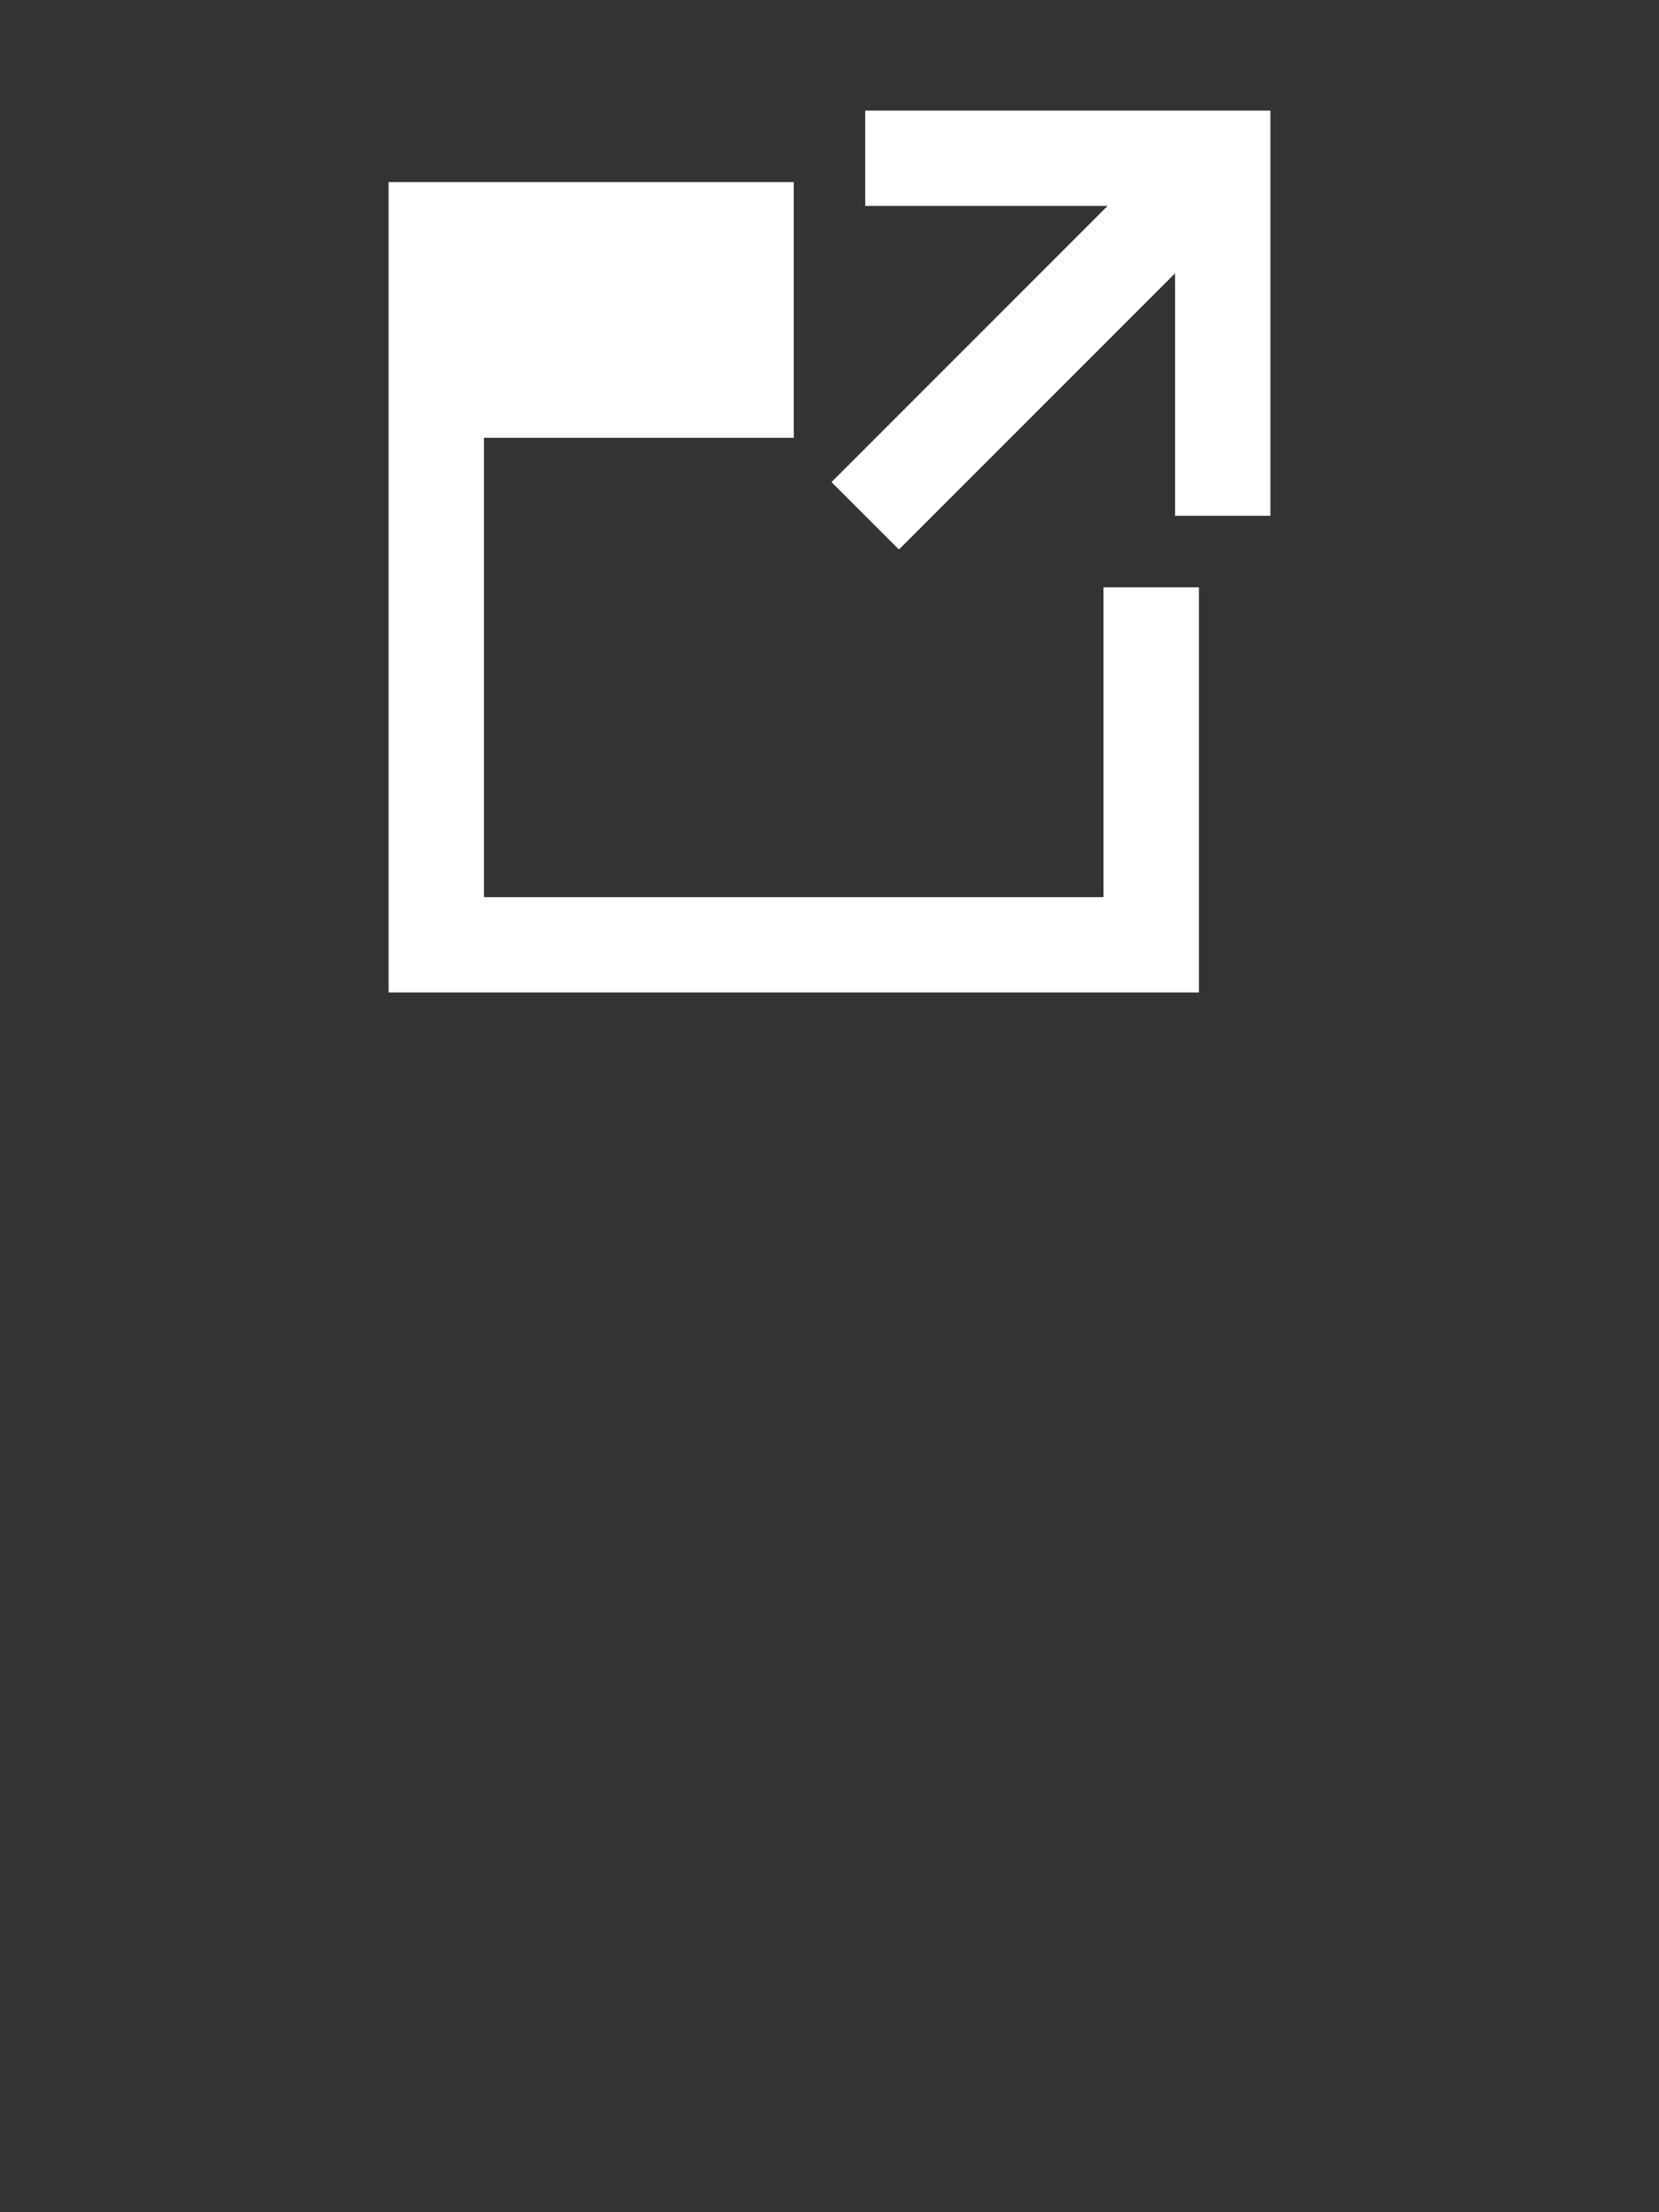
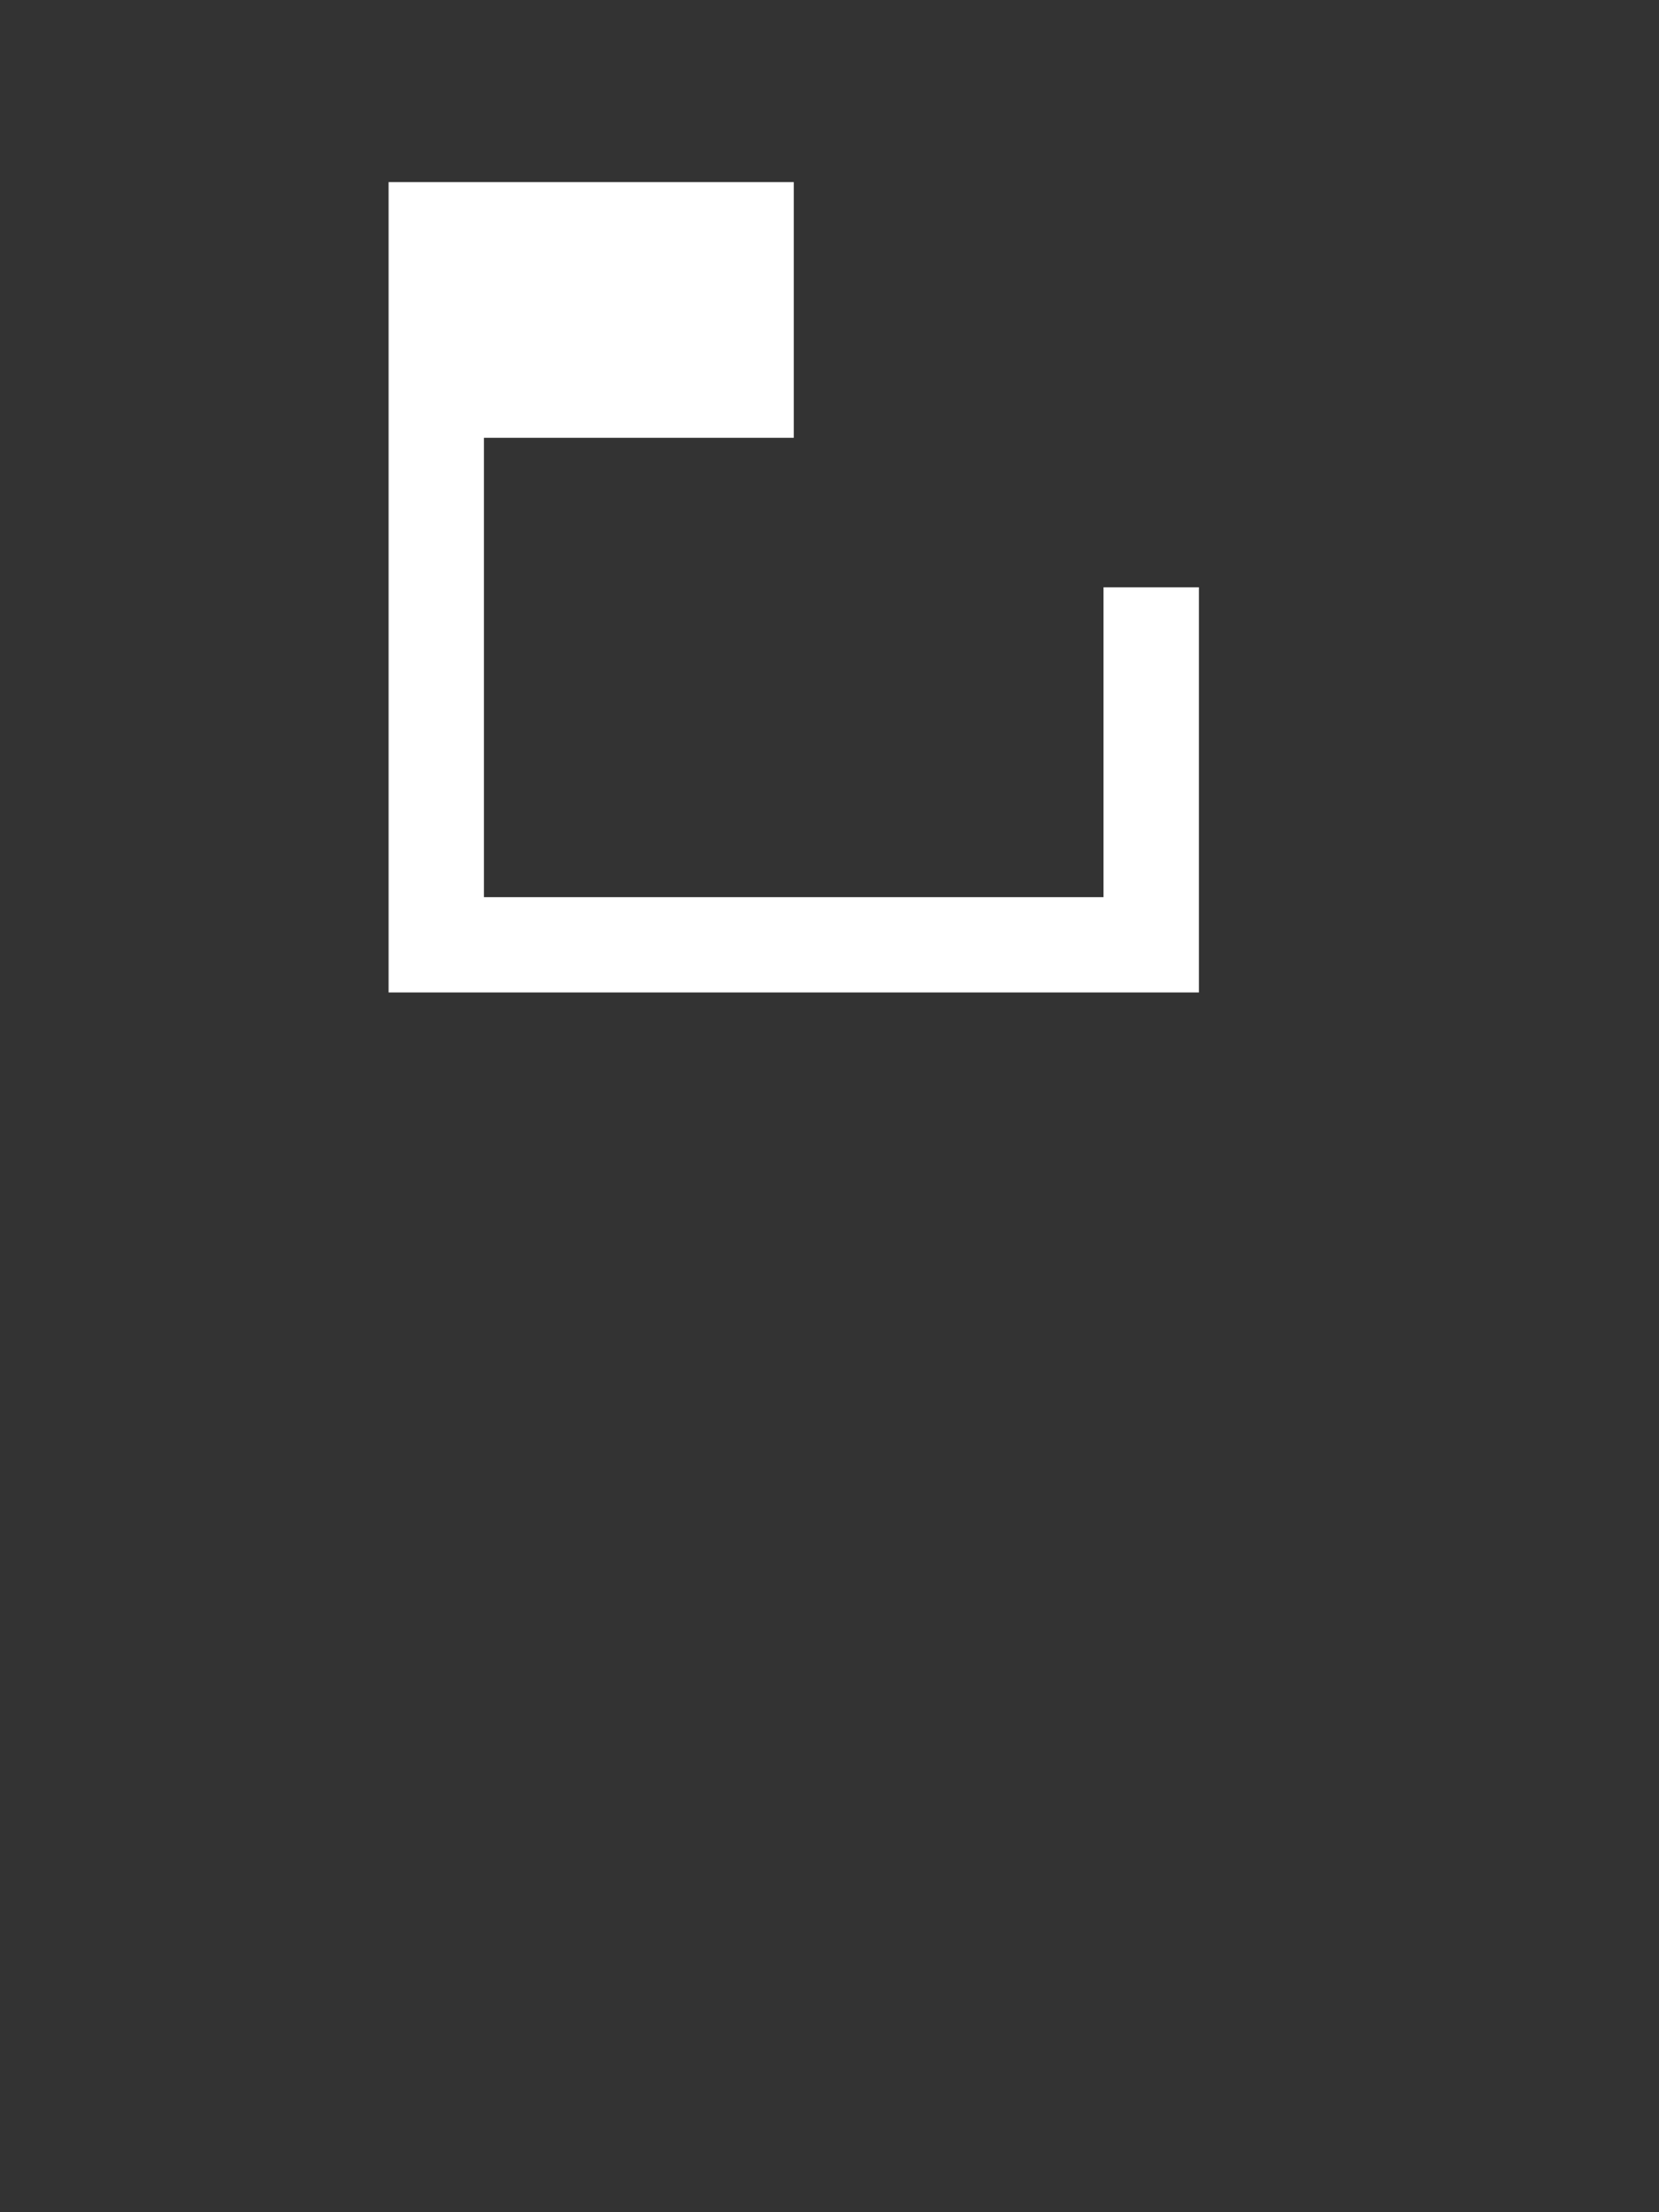
<svg xmlns="http://www.w3.org/2000/svg" version="1.1" id="レイヤー_1" x="0px" y="0px" width="30px" height="40px" viewBox="0 0 30 40" enable-background="new 0 0 30 40" xml:space="preserve">
  <rect x="0" y="0" width="30" height="40" fill="#333333" stroke="none" />
  <g>
    <polygon fill="#FFFFFF" points="21.68,17.945 7.027,17.945 7.027,3.293 14.354,3.293 14.354,7.916 8.751,7.916 8.751,16.222    19.955,16.222 19.955,10.619 21.68,10.619  " />
-     <polygon fill="#FFFFFF" points="15.646,2 15.646,3.724 20.028,3.724 15.036,8.717 16.256,9.936 21.249,4.942 21.249,9.326    22.973,9.326 22.973,2  " />
  </g>
</svg>